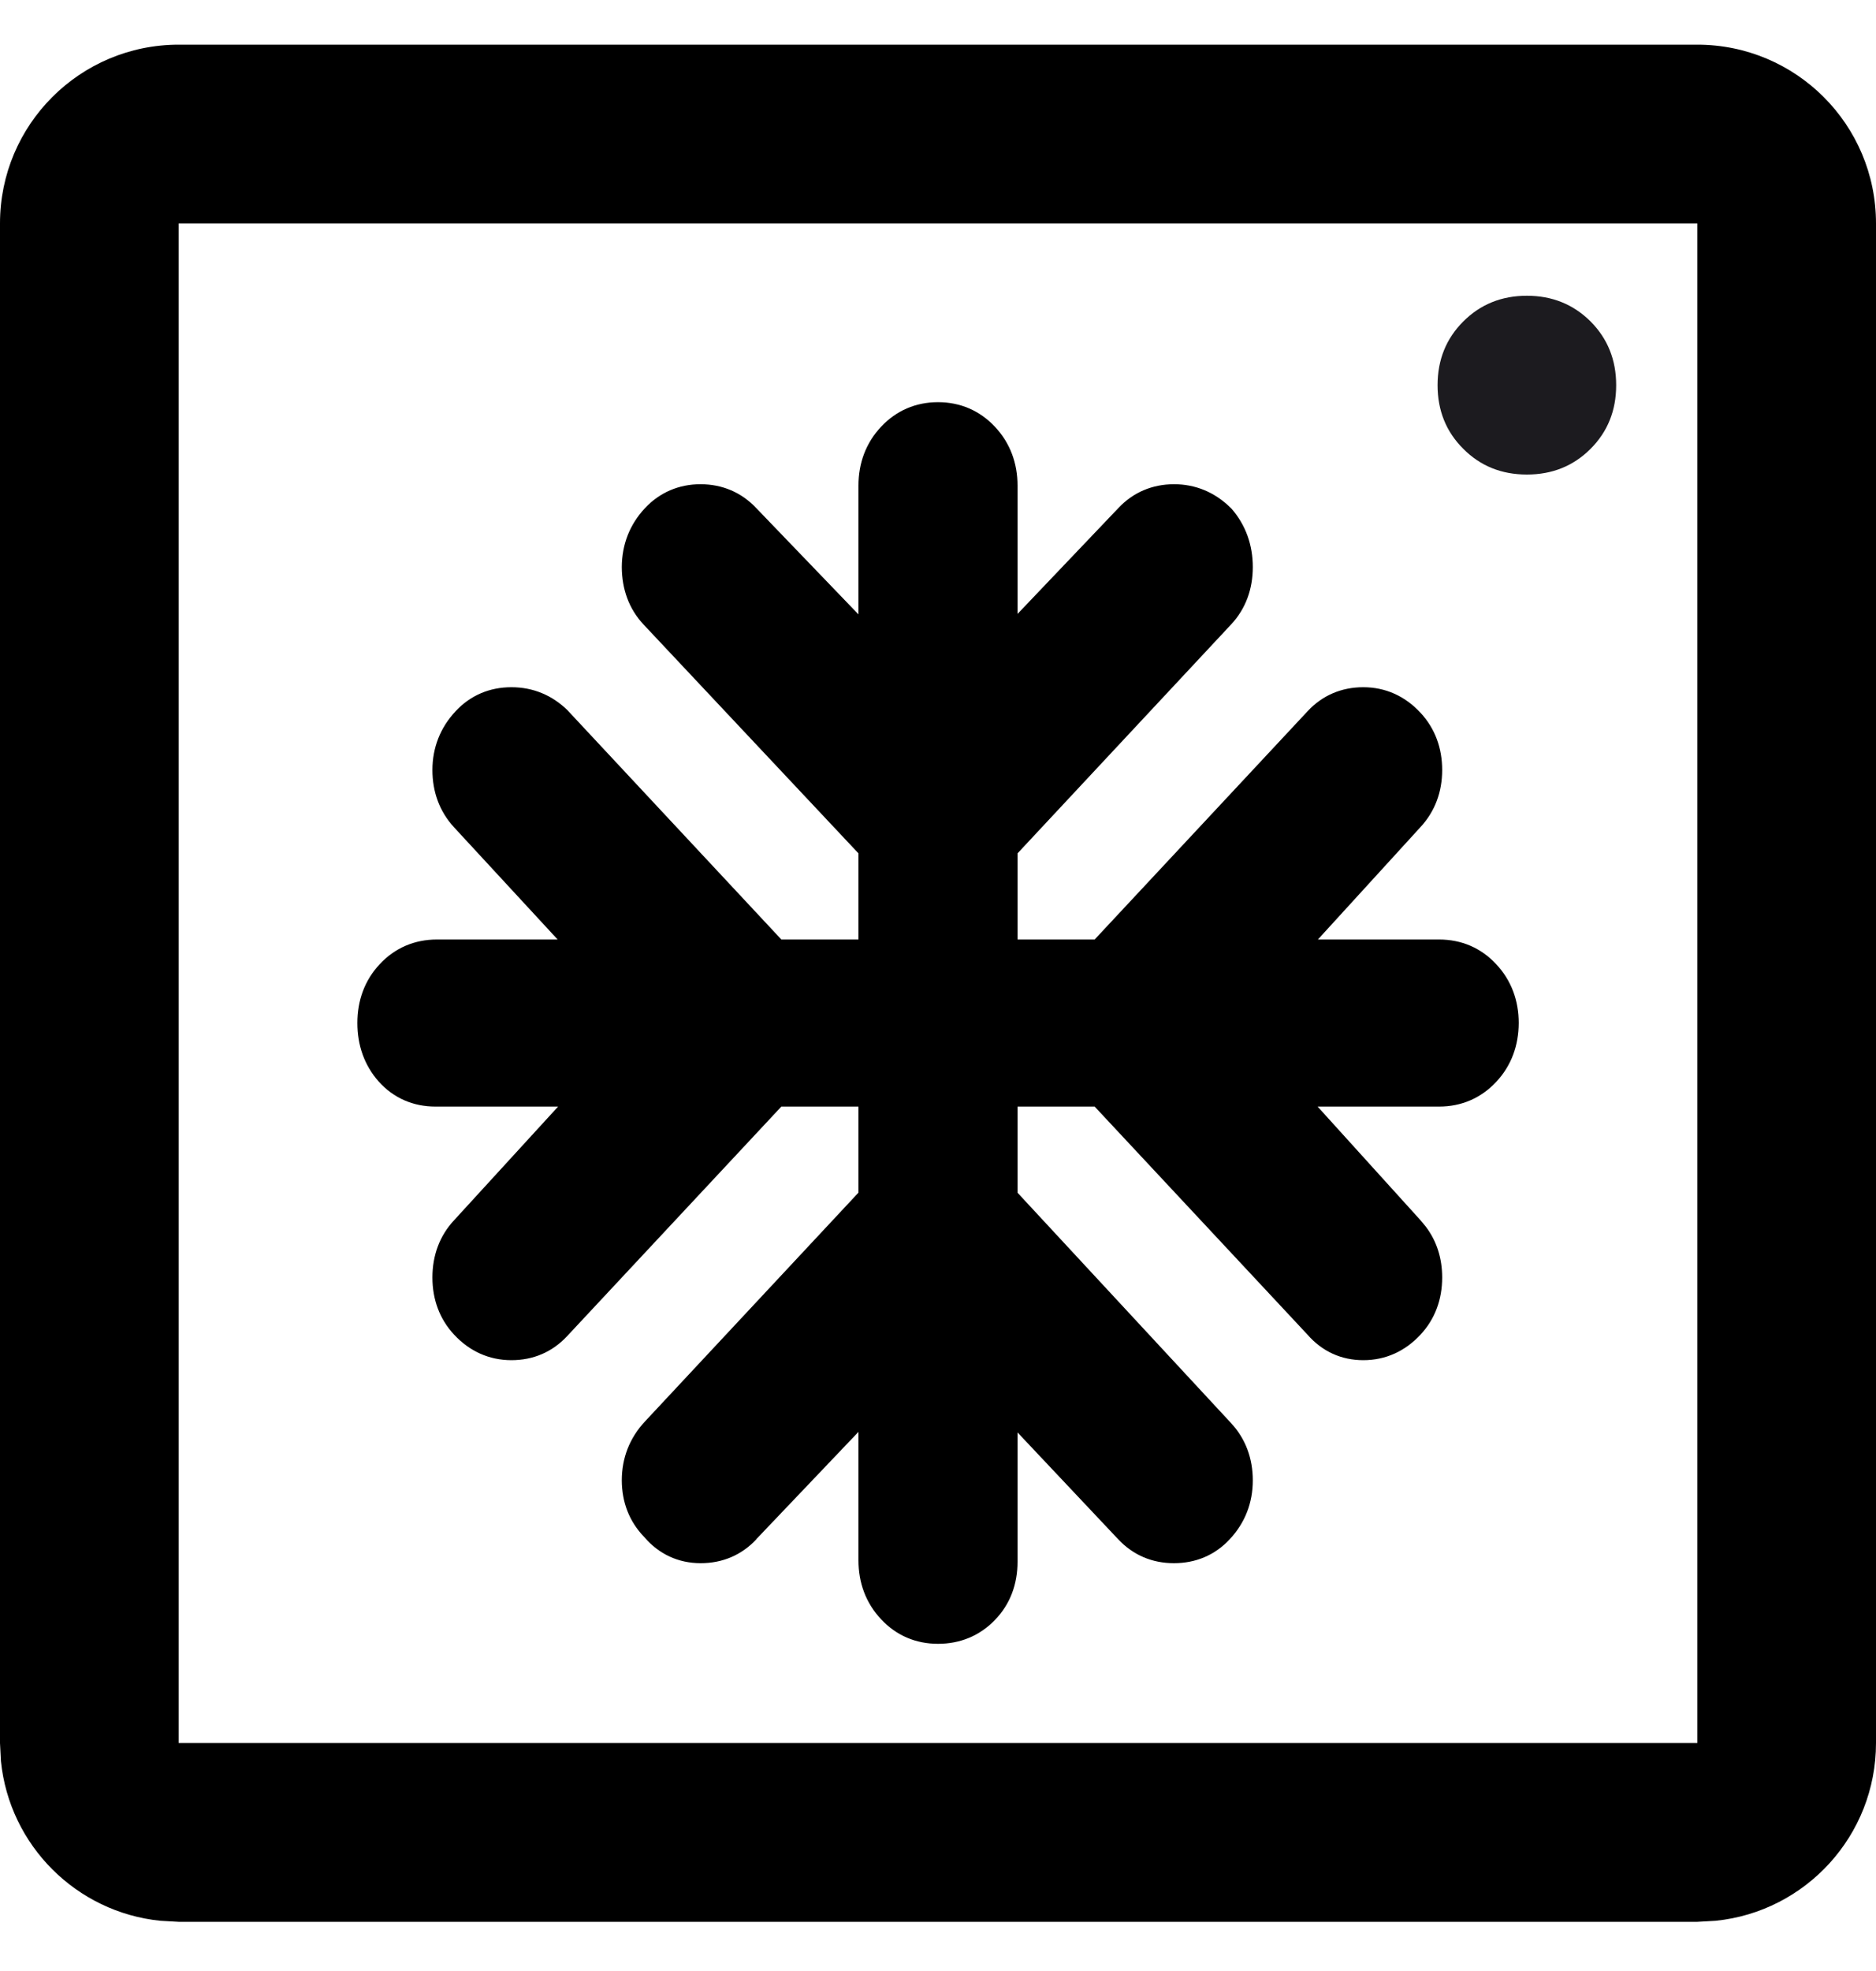
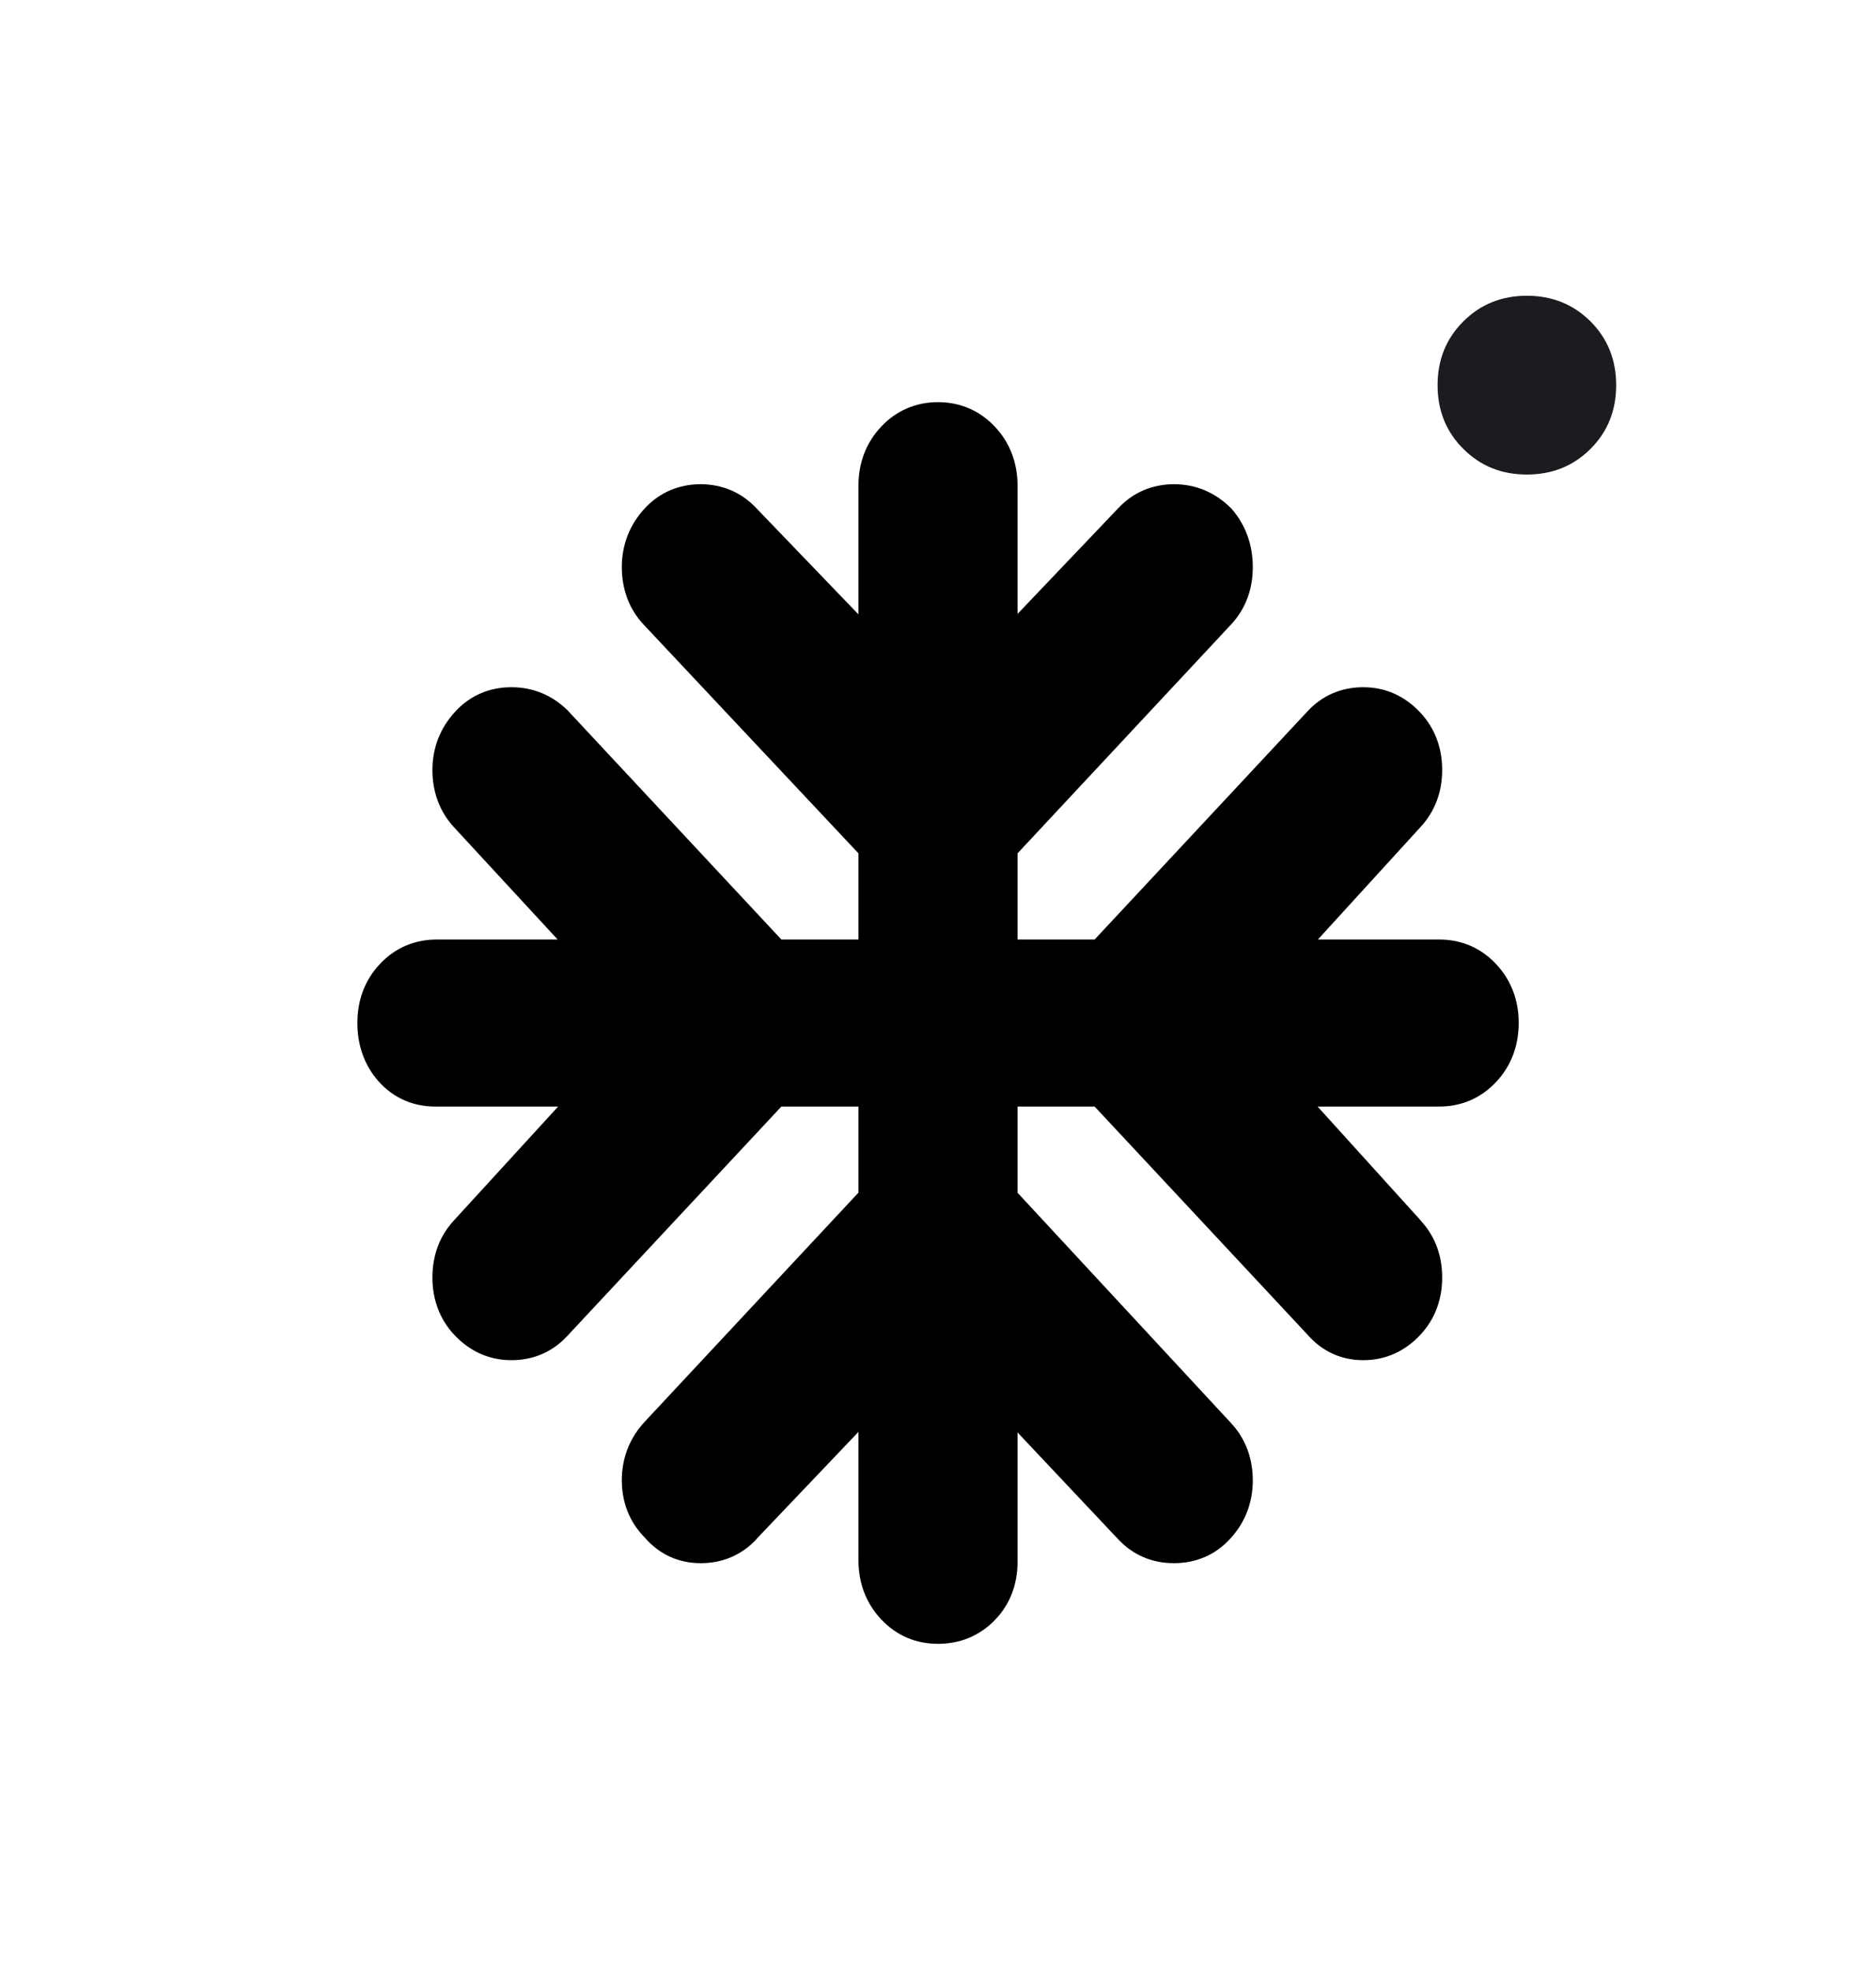
<svg xmlns="http://www.w3.org/2000/svg" width="20" height="21" viewBox="0 0 20 21" fill="none">
-   <path fill-rule="evenodd" clip-rule="evenodd" d="M18.095 0.476C19.147 0.476 20 1.328 20 2.38V18.571C20 19.557 19.25 20.368 18.29 20.465L18.095 20.476H1.905L1.71 20.465C0.814 20.374 0.101 19.662 0.01 18.765L0 18.571V2.38C0 1.328 0.853 0.476 1.905 0.476H18.095ZM1.905 18.571H18.095V2.38H1.905V18.571Z" fill="black" />
  <path d="M16.957 4.782C16.774 4.965 16.548 5.056 16.278 5.056C16.008 5.056 15.782 4.965 15.6 4.782C15.417 4.6 15.326 4.374 15.326 4.104C15.326 3.834 15.417 3.608 15.6 3.425C15.782 3.243 16.008 3.151 16.278 3.151C16.548 3.151 16.774 3.243 16.957 3.425C17.139 3.608 17.23 3.834 17.23 4.104C17.23 4.374 17.139 4.6 16.957 4.782Z" fill="#1C1B1F" />
  <path d="M10 4.285C10.238 4.285 10.446 4.375 10.608 4.548C10.77 4.721 10.848 4.936 10.848 5.175V6.541L11.923 5.413C12.081 5.245 12.284 5.16 12.515 5.159C12.746 5.159 12.951 5.245 13.117 5.408L13.125 5.415L13.132 5.423C13.283 5.598 13.356 5.81 13.356 6.042C13.356 6.274 13.282 6.485 13.125 6.653L10.848 9.092V10.01H11.67L13.94 7.578C14.098 7.408 14.302 7.322 14.534 7.322C14.773 7.322 14.98 7.418 15.143 7.593C15.3 7.762 15.375 7.972 15.375 8.204C15.375 8.436 15.299 8.645 15.143 8.813L14.05 10.01H15.342C15.58 10.01 15.789 10.099 15.951 10.273C16.113 10.446 16.191 10.661 16.191 10.9C16.19 11.139 16.113 11.354 15.951 11.527C15.789 11.7 15.58 11.79 15.342 11.79H14.047L15.143 13L15.197 13.065C15.317 13.221 15.375 13.407 15.375 13.611C15.375 13.843 15.3 14.053 15.143 14.221C14.98 14.396 14.773 14.492 14.534 14.492C14.298 14.492 14.095 14.398 13.94 14.221L11.67 11.79H10.848V12.708L13.124 15.162C13.281 15.331 13.356 15.541 13.356 15.773C13.356 16.012 13.273 16.226 13.11 16.4C12.952 16.57 12.747 16.655 12.515 16.655C12.283 16.655 12.08 16.569 11.921 16.4L10.848 15.262V16.64C10.848 16.878 10.77 17.093 10.605 17.262C10.442 17.43 10.234 17.514 10 17.514C9.762 17.514 9.554 17.425 9.392 17.251C9.23 17.078 9.152 16.863 9.152 16.624V15.256L8.063 16.399L8.064 16.4C7.906 16.569 7.702 16.655 7.47 16.655C7.231 16.655 7.023 16.558 6.868 16.376C6.708 16.211 6.63 16.005 6.629 15.773C6.629 15.534 6.712 15.321 6.875 15.146L9.152 12.707V11.79H8.33L6.045 14.237C5.887 14.406 5.684 14.492 5.452 14.492C5.213 14.492 5.005 14.396 4.842 14.221C4.685 14.053 4.61 13.843 4.61 13.611C4.61 13.378 4.685 13.168 4.842 13L5.95 11.79H4.643C4.405 11.79 4.196 11.7 4.037 11.523C3.883 11.349 3.81 11.135 3.81 10.9C3.81 10.661 3.886 10.446 4.048 10.273C4.21 10.099 4.42 10.01 4.658 10.01H5.945L4.841 8.815C4.685 8.646 4.61 8.436 4.61 8.204C4.61 7.966 4.694 7.752 4.857 7.578C5.015 7.408 5.22 7.322 5.452 7.322C5.683 7.322 5.887 7.407 6.052 7.569L6.06 7.578L8.33 10.01H9.152V9.092L6.861 6.654L6.86 6.653C6.703 6.485 6.63 6.274 6.629 6.042C6.63 5.803 6.712 5.59 6.875 5.415C7.033 5.246 7.238 5.159 7.47 5.159C7.7 5.16 7.903 5.245 8.061 5.412L9.152 6.546V5.175C9.152 4.936 9.23 4.721 9.392 4.548C9.554 4.375 9.762 4.285 10 4.285Z" fill="black" />
</svg>